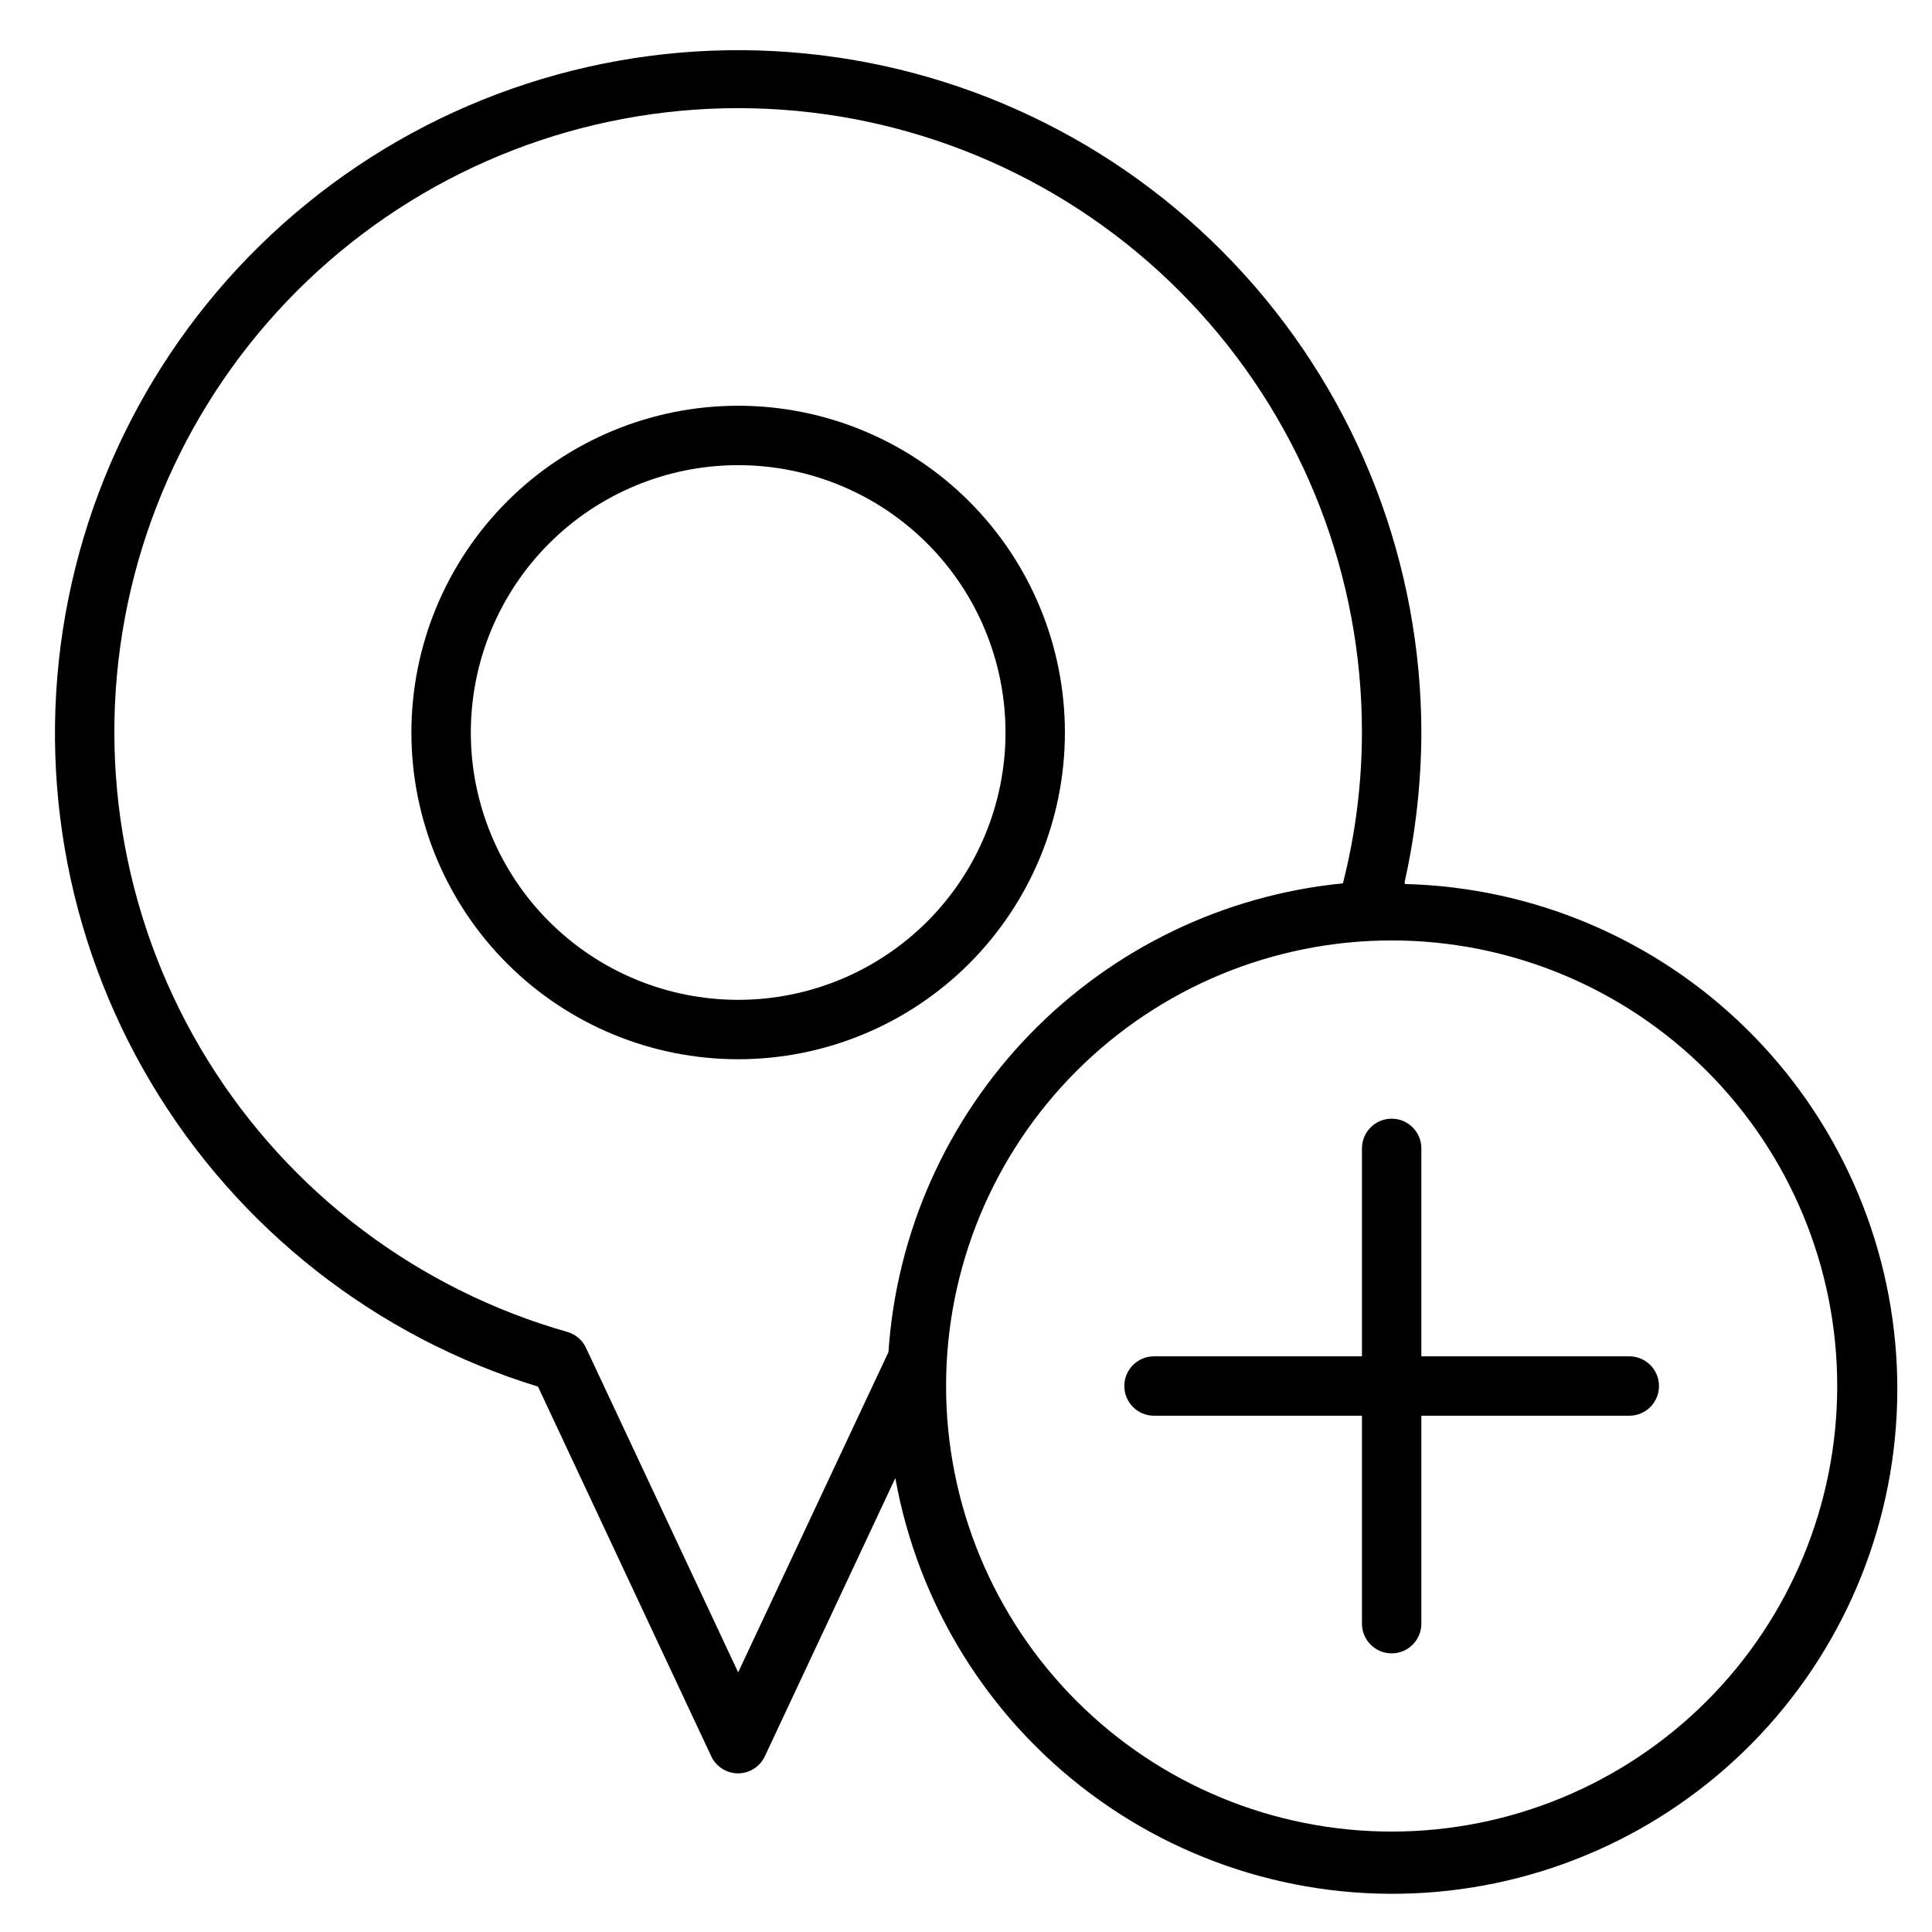
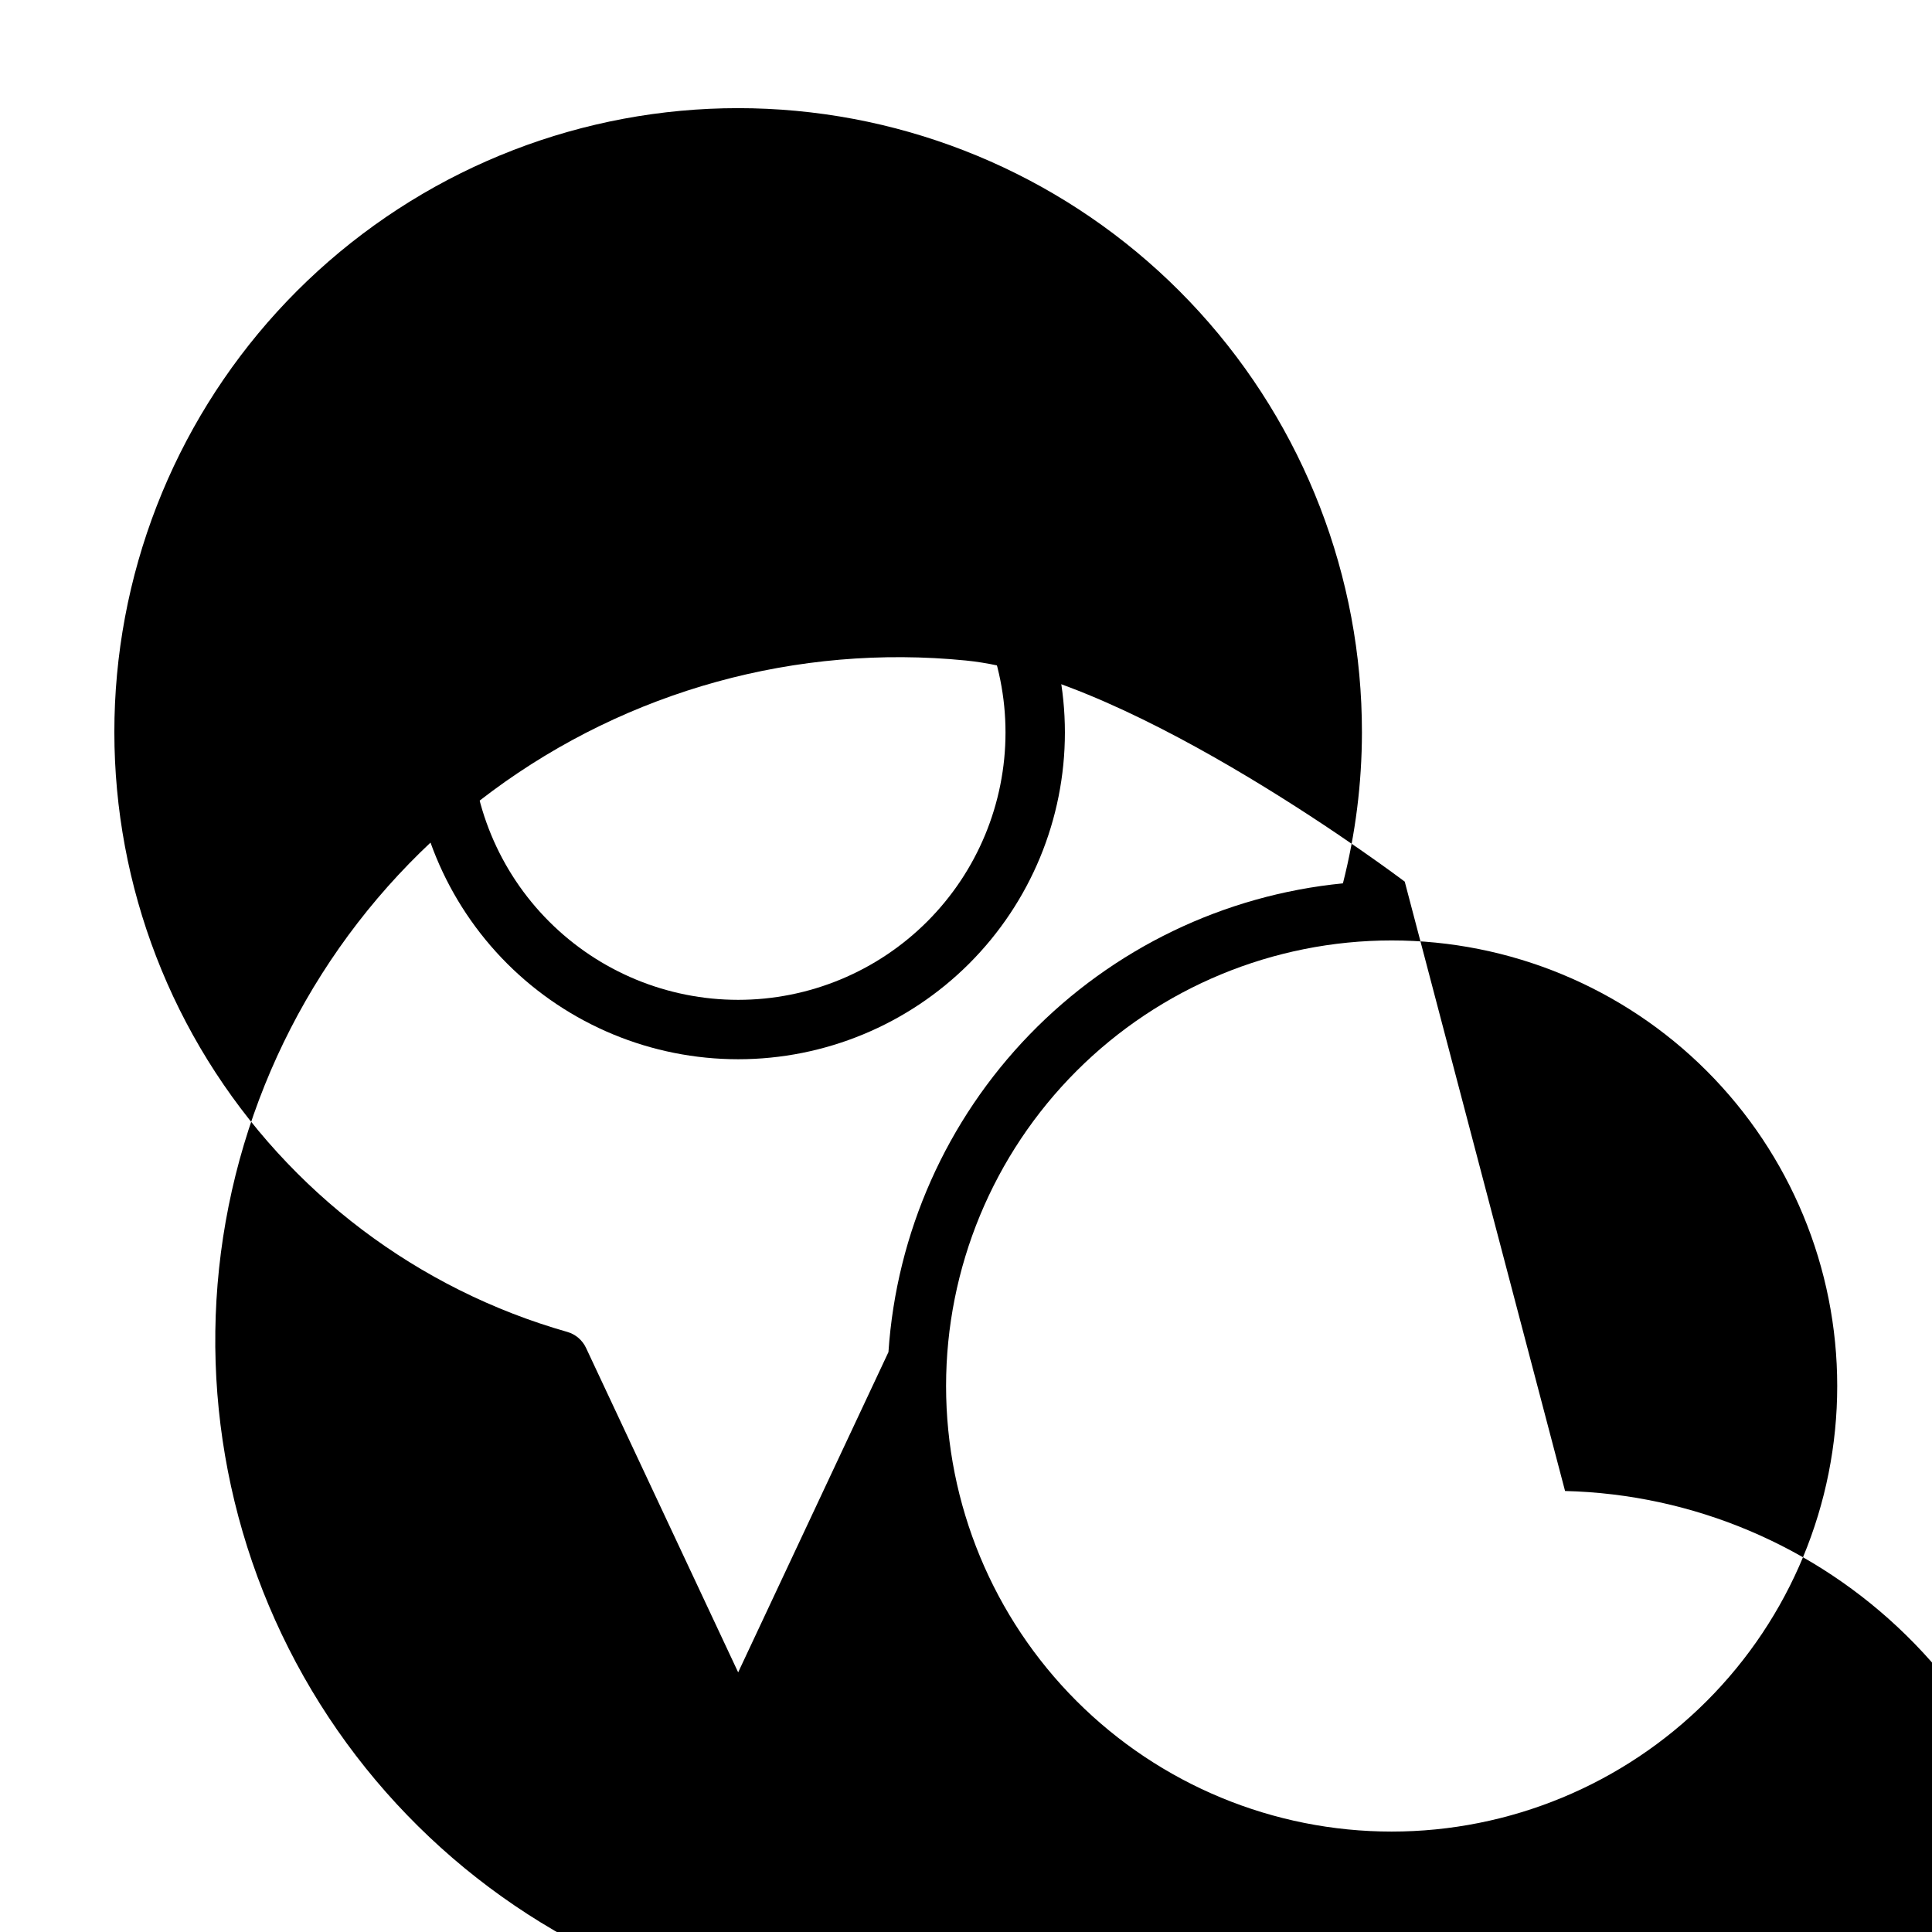
<svg xmlns="http://www.w3.org/2000/svg" fill="#000000" width="800px" height="800px" version="1.1" viewBox="144 144 512 512">
  <g>
-     <path d="m516.27 377.64c2.875-12.922 4.352-26.117 4.406-39.359-0.02-44.91-16.73-88.215-46.887-121.5s-71.605-54.168-116.3-58.598c-44.691-4.434-89.438 7.902-125.54 34.613-36.109 26.707-61 65.887-69.84 109.92-8.84 44.035-1 89.781 22 128.36 23 38.574 59.516 67.227 102.46 80.387l45.895 97.93c1.289 2.789 4.09 4.574 7.164 4.566 3.047-0.023 5.805-1.801 7.082-4.566l34.559-73.684c6 33.398 24.461 63.27 51.648 83.574 27.188 20.301 61.074 29.516 94.797 25.781 33.727-3.734 64.773-20.141 86.863-45.898 22.086-25.758 33.566-58.945 32.109-92.844-1.453-33.902-15.73-65.984-39.941-89.758-24.211-23.773-56.547-37.461-90.469-38.293zm-176.65 209.55-40.305-85.961c-0.961-2.07-2.769-3.621-4.961-4.254-39.633-11.281-73.625-36.961-95.309-72.004-21.688-35.043-29.5-76.922-21.914-117.43 7.59-40.508 30.031-76.719 62.93-101.54s73.879-36.453 114.91-32.625c41.031 3.824 79.152 22.84 106.89 53.312 27.742 30.477 43.102 70.211 43.066 111.42-0.016 13.488-1.711 26.918-5.039 39.988-31.531 3.098-60.941 17.281-82.996 40.027-22.055 22.75-35.324 52.582-37.445 84.195zm173.18 42.195c-31.316 0-61.352-12.441-83.496-34.586-22.145-22.145-34.586-52.18-34.586-83.496s12.441-61.352 34.586-83.496c22.145-22.145 52.18-34.582 83.496-34.582 31.316 0 61.352 12.438 83.496 34.582s34.586 52.18 34.586 83.496-12.441 61.352-34.586 83.496c-22.145 22.145-52.18 34.586-83.496 34.586z" />
-     <path d="m575.78 503.44h-55.105v-55.105c0-4.348-3.523-7.871-7.871-7.871-4.348 0-7.871 3.523-7.871 7.871v55.105h-55.105c-4.348 0-7.871 3.523-7.871 7.871s3.523 7.871 7.871 7.871h55.105v55.105c0 4.348 3.523 7.871 7.871 7.871 4.348 0 7.871-3.523 7.871-7.871v-55.105h55.105c4.348 0 7.871-3.523 7.871-7.871s-3.523-7.871-7.871-7.871z" />
+     <path d="m516.27 377.64s-71.605-54.168-116.3-58.598c-44.691-4.434-89.438 7.902-125.54 34.613-36.109 26.707-61 65.887-69.84 109.92-8.84 44.035-1 89.781 22 128.36 23 38.574 59.516 67.227 102.46 80.387l45.895 97.93c1.289 2.789 4.09 4.574 7.164 4.566 3.047-0.023 5.805-1.801 7.082-4.566l34.559-73.684c6 33.398 24.461 63.27 51.648 83.574 27.188 20.301 61.074 29.516 94.797 25.781 33.727-3.734 64.773-20.141 86.863-45.898 22.086-25.758 33.566-58.945 32.109-92.844-1.453-33.902-15.73-65.984-39.941-89.758-24.211-23.773-56.547-37.461-90.469-38.293zm-176.65 209.55-40.305-85.961c-0.961-2.07-2.769-3.621-4.961-4.254-39.633-11.281-73.625-36.961-95.309-72.004-21.688-35.043-29.5-76.922-21.914-117.43 7.59-40.508 30.031-76.719 62.93-101.54s73.879-36.453 114.91-32.625c41.031 3.824 79.152 22.84 106.89 53.312 27.742 30.477 43.102 70.211 43.066 111.42-0.016 13.488-1.711 26.918-5.039 39.988-31.531 3.098-60.941 17.281-82.996 40.027-22.055 22.75-35.324 52.582-37.445 84.195zm173.18 42.195c-31.316 0-61.352-12.441-83.496-34.586-22.145-22.145-34.586-52.18-34.586-83.496s12.441-61.352 34.586-83.496c22.145-22.145 52.18-34.582 83.496-34.582 31.316 0 61.352 12.438 83.496 34.582s34.586 52.18 34.586 83.496-12.441 61.352-34.586 83.496c-22.145 22.145-52.18 34.586-83.496 34.586z" />
    <path d="m426.21 338.12c0-22.965-9.121-44.992-25.359-61.23-16.242-16.238-38.266-25.363-61.23-25.363s-44.992 9.125-61.23 25.363-25.363 38.266-25.363 61.23 9.125 44.988 25.363 61.23c16.238 16.238 38.266 25.359 61.23 25.359s44.988-9.121 61.23-25.359c16.238-16.242 25.359-38.266 25.359-61.23zm-157.44 0h0.004c0-18.789 7.461-36.812 20.75-50.098 13.285-13.285 31.305-20.75 50.098-20.75 18.789 0 36.809 7.465 50.098 20.75 13.285 13.285 20.75 31.309 20.75 50.098s-7.465 36.809-20.75 50.098c-13.289 13.285-31.309 20.75-50.098 20.75-18.793 0-36.812-7.465-50.098-20.75-13.289-13.289-20.75-31.309-20.75-50.098z" />
  </g>
</svg>